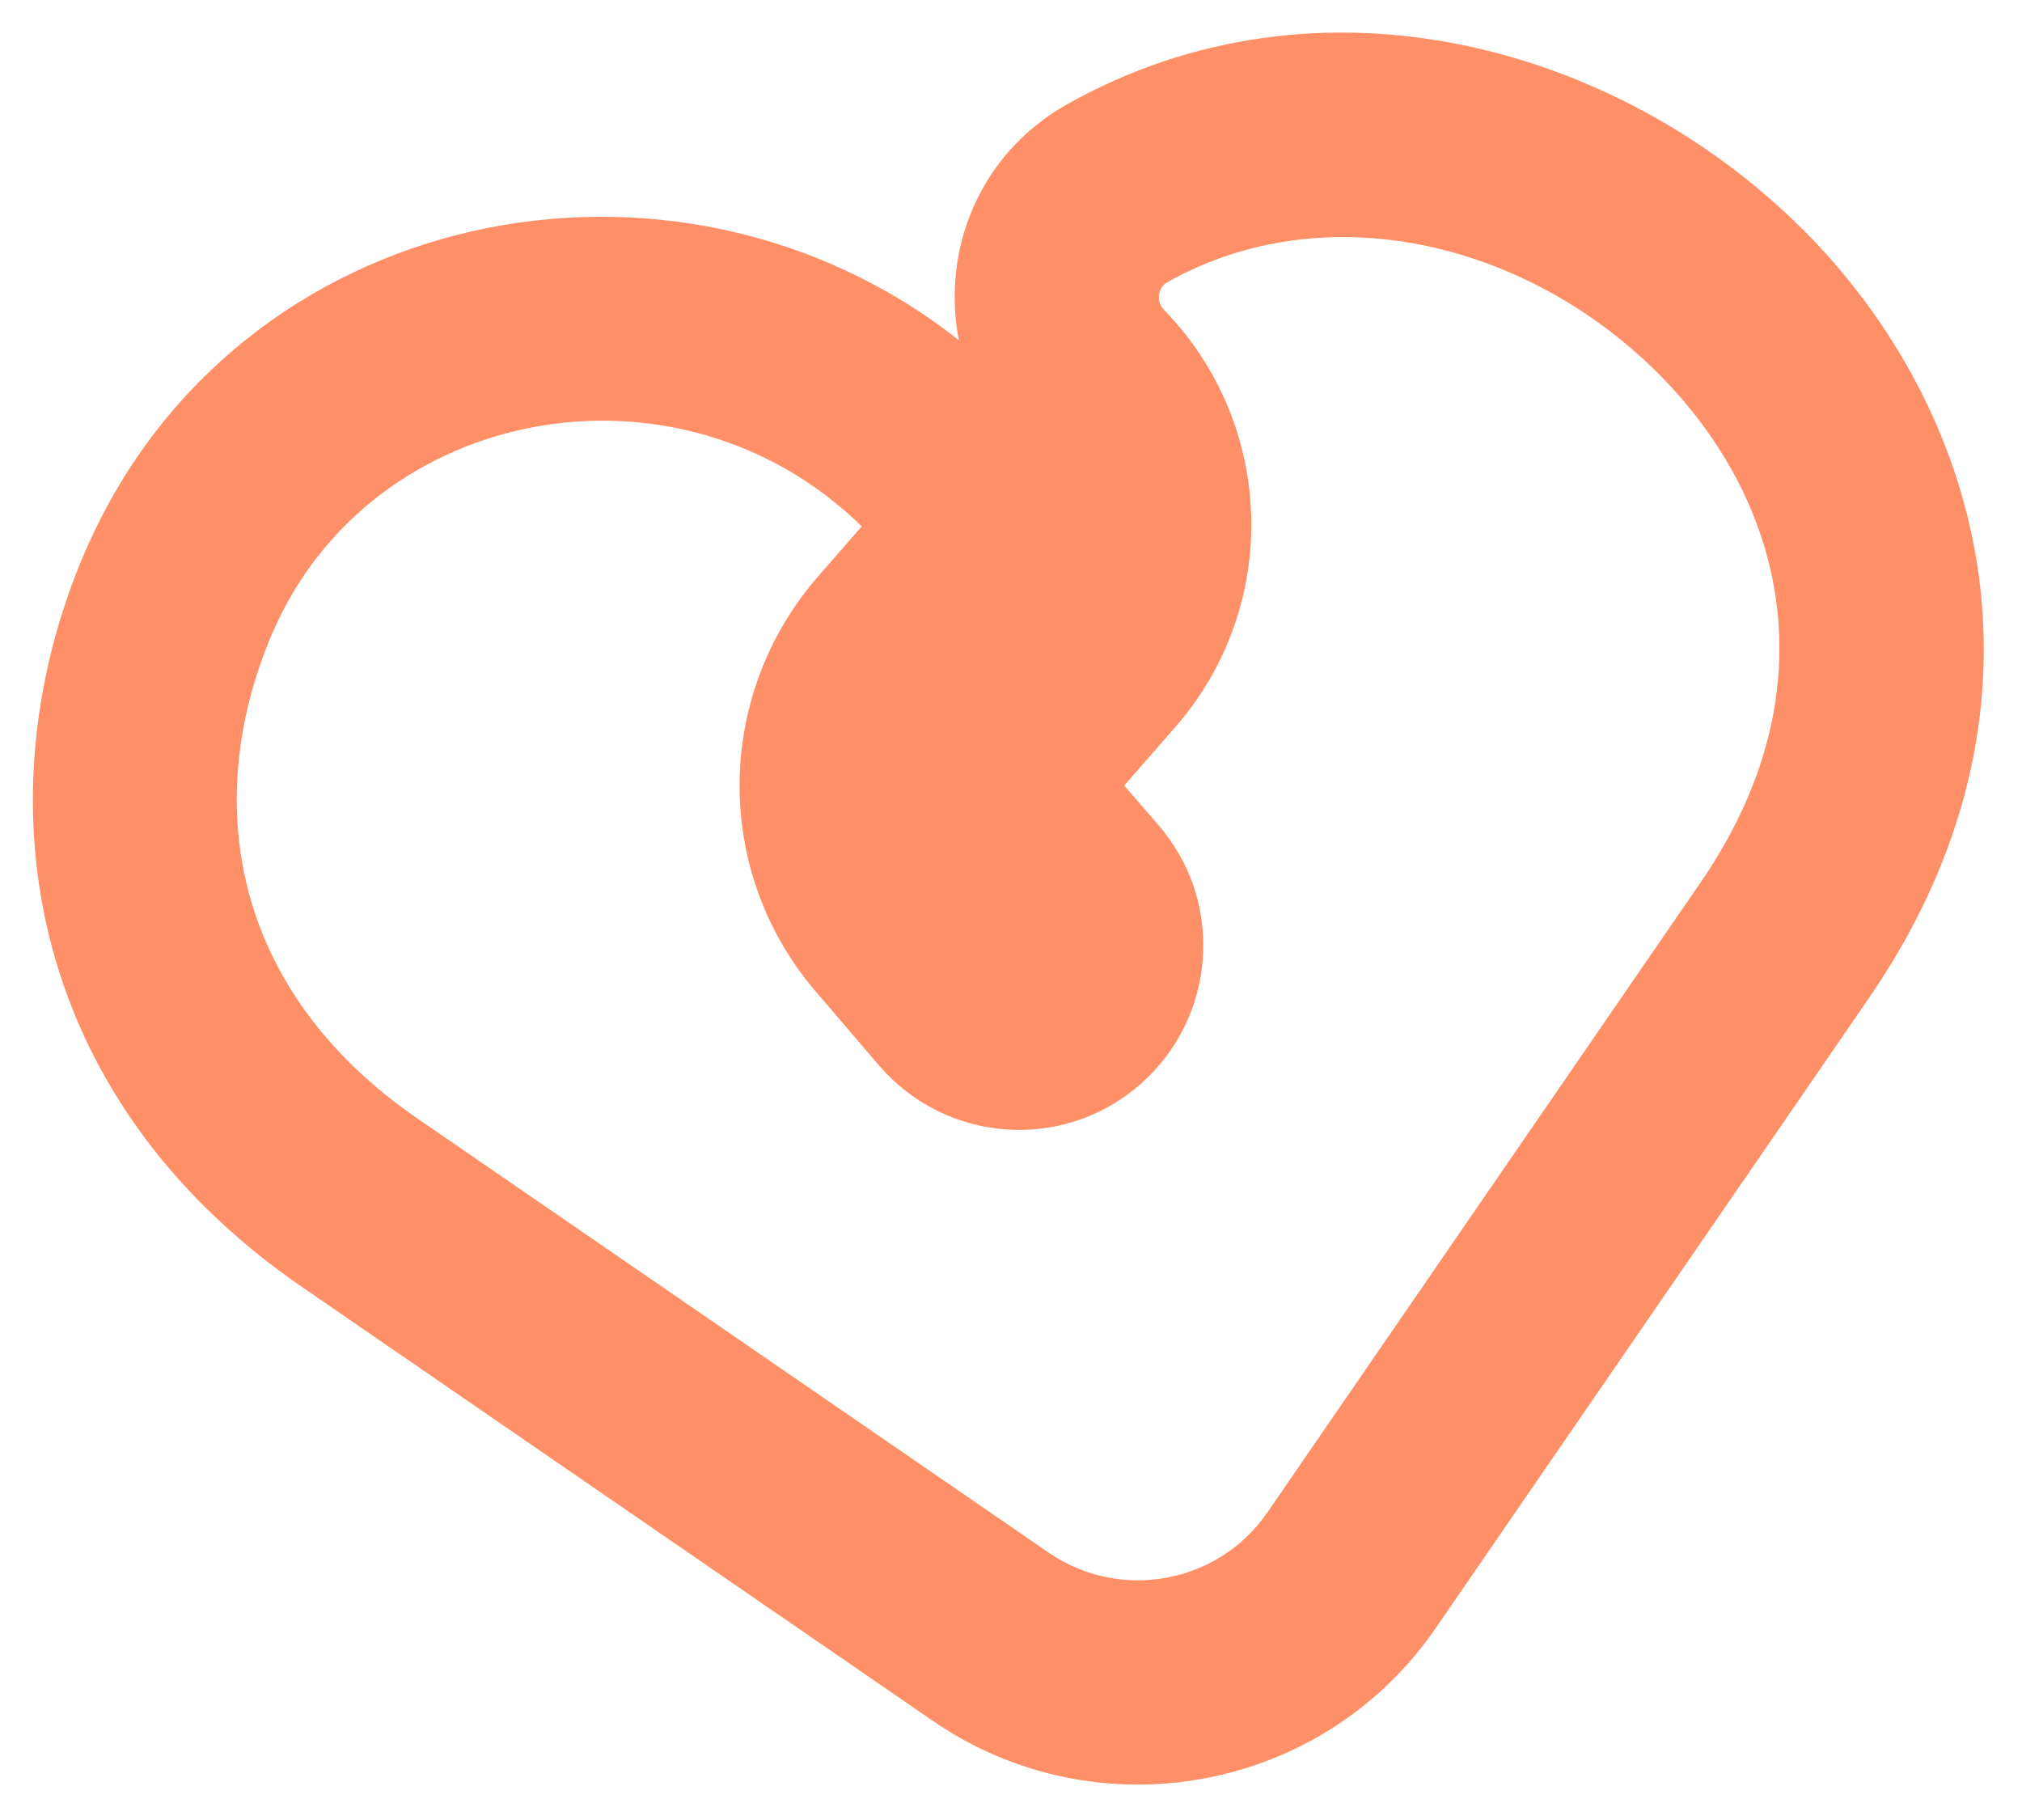
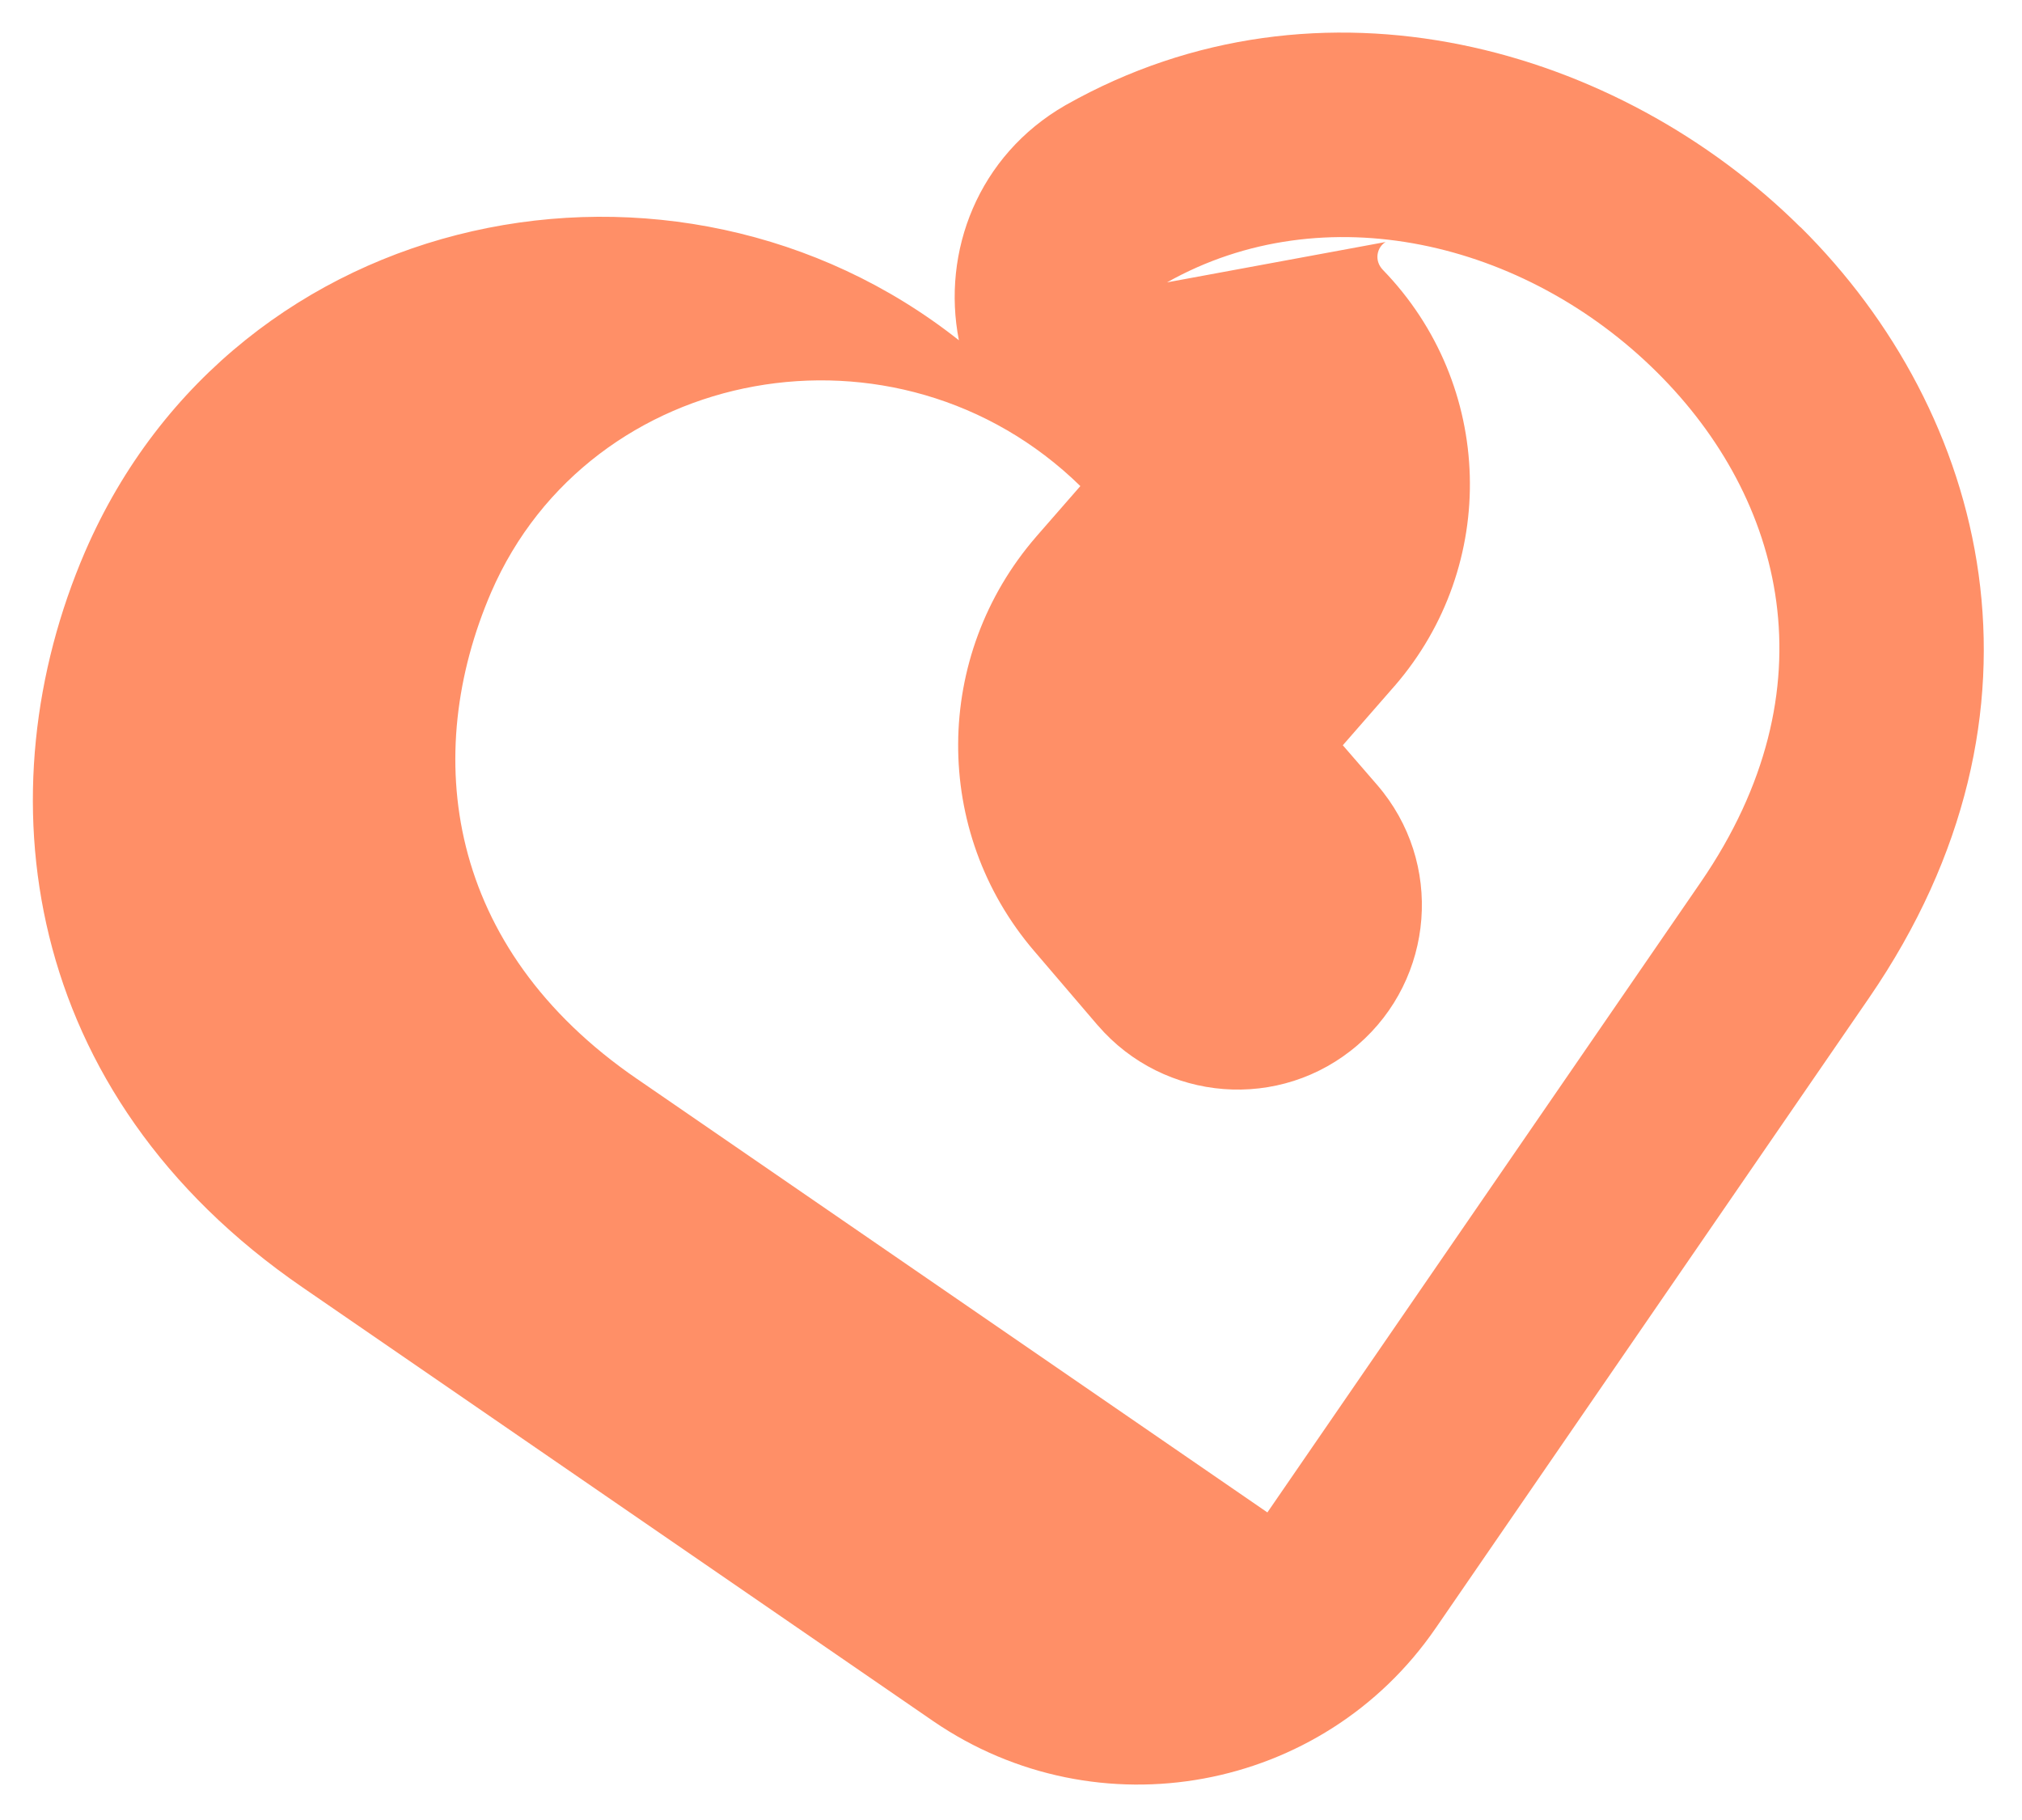
<svg xmlns="http://www.w3.org/2000/svg" fill="none" height="27" viewBox="0 0 30 27" width="30">
-   <path clip-rule="evenodd" d="m26.715 3.37c2.768 2.746 3.937 7.18 1.017 11.432l-6.429 9.349c-0.0 0-0.0.001-.001.001-1.676 2.443-5.02 3.051-7.455 1.382l-9.35-6.43c-0-0.0 0.0 0 0 0-4.209-2.886-4.759-7.381-3.235-10.919l.001-.002c2.24-5.173 8.762-6.457 12.964-3.135-.258-1.314.284-2.742 1.581-3.487l.009-.005c3.78-2.134 8.207-.853 10.896 1.815zm-9.4.819c2.329-1.311 5.303-.617 7.267 1.331 1.887 1.872 2.623 4.697.653 7.566l-6.431 9.351c-.724 1.055-2.179 1.327-3.243.598 0.0 0-0-0 0 0l-9.349-6.429-.002-.001c-2.85-1.954-3.2-4.819-2.166-7.22 1.472-3.396 6.03-4.226 8.742-1.576l-.654.749-.003.004c-1.526 1.761-1.548 4.372-.026 6.147 0.0.001.001.001.001.001l.938 1.097.005.005c.982 1.138 2.707 1.279 3.856.287 1.138-.982 1.279-2.707.287-3.856l-.51-.589.764-.875.004-.004c1.554-1.793 1.48-4.47-.175-6.175-.135-.142-.083-.338.042-.412z" fill="#ff8f67" fill-rule="evenodd" />
+   <path clip-rule="evenodd" d="m26.715 3.37c2.768 2.746 3.937 7.18 1.017 11.432l-6.429 9.349c-0.0 0-0.0.001-.001.001-1.676 2.443-5.02 3.051-7.455 1.382l-9.35-6.43c-0-0.0 0.0 0 0 0-4.209-2.886-4.759-7.381-3.235-10.919l.001-.002c2.24-5.173 8.762-6.457 12.964-3.135-.258-1.314.284-2.742 1.581-3.487l.009-.005c3.78-2.134 8.207-.853 10.896 1.815zm-9.4.819c2.329-1.311 5.303-.617 7.267 1.331 1.887 1.872 2.623 4.697.653 7.566l-6.431 9.351l-9.349-6.429-.002-.001c-2.85-1.954-3.2-4.819-2.166-7.22 1.472-3.396 6.03-4.226 8.742-1.576l-.654.749-.003.004c-1.526 1.761-1.548 4.372-.026 6.147 0.0.001.001.001.001.001l.938 1.097.005.005c.982 1.138 2.707 1.279 3.856.287 1.138-.982 1.279-2.707.287-3.856l-.51-.589.764-.875.004-.004c1.554-1.793 1.48-4.47-.175-6.175-.135-.142-.083-.338.042-.412z" fill="#ff8f67" fill-rule="evenodd" />
</svg>